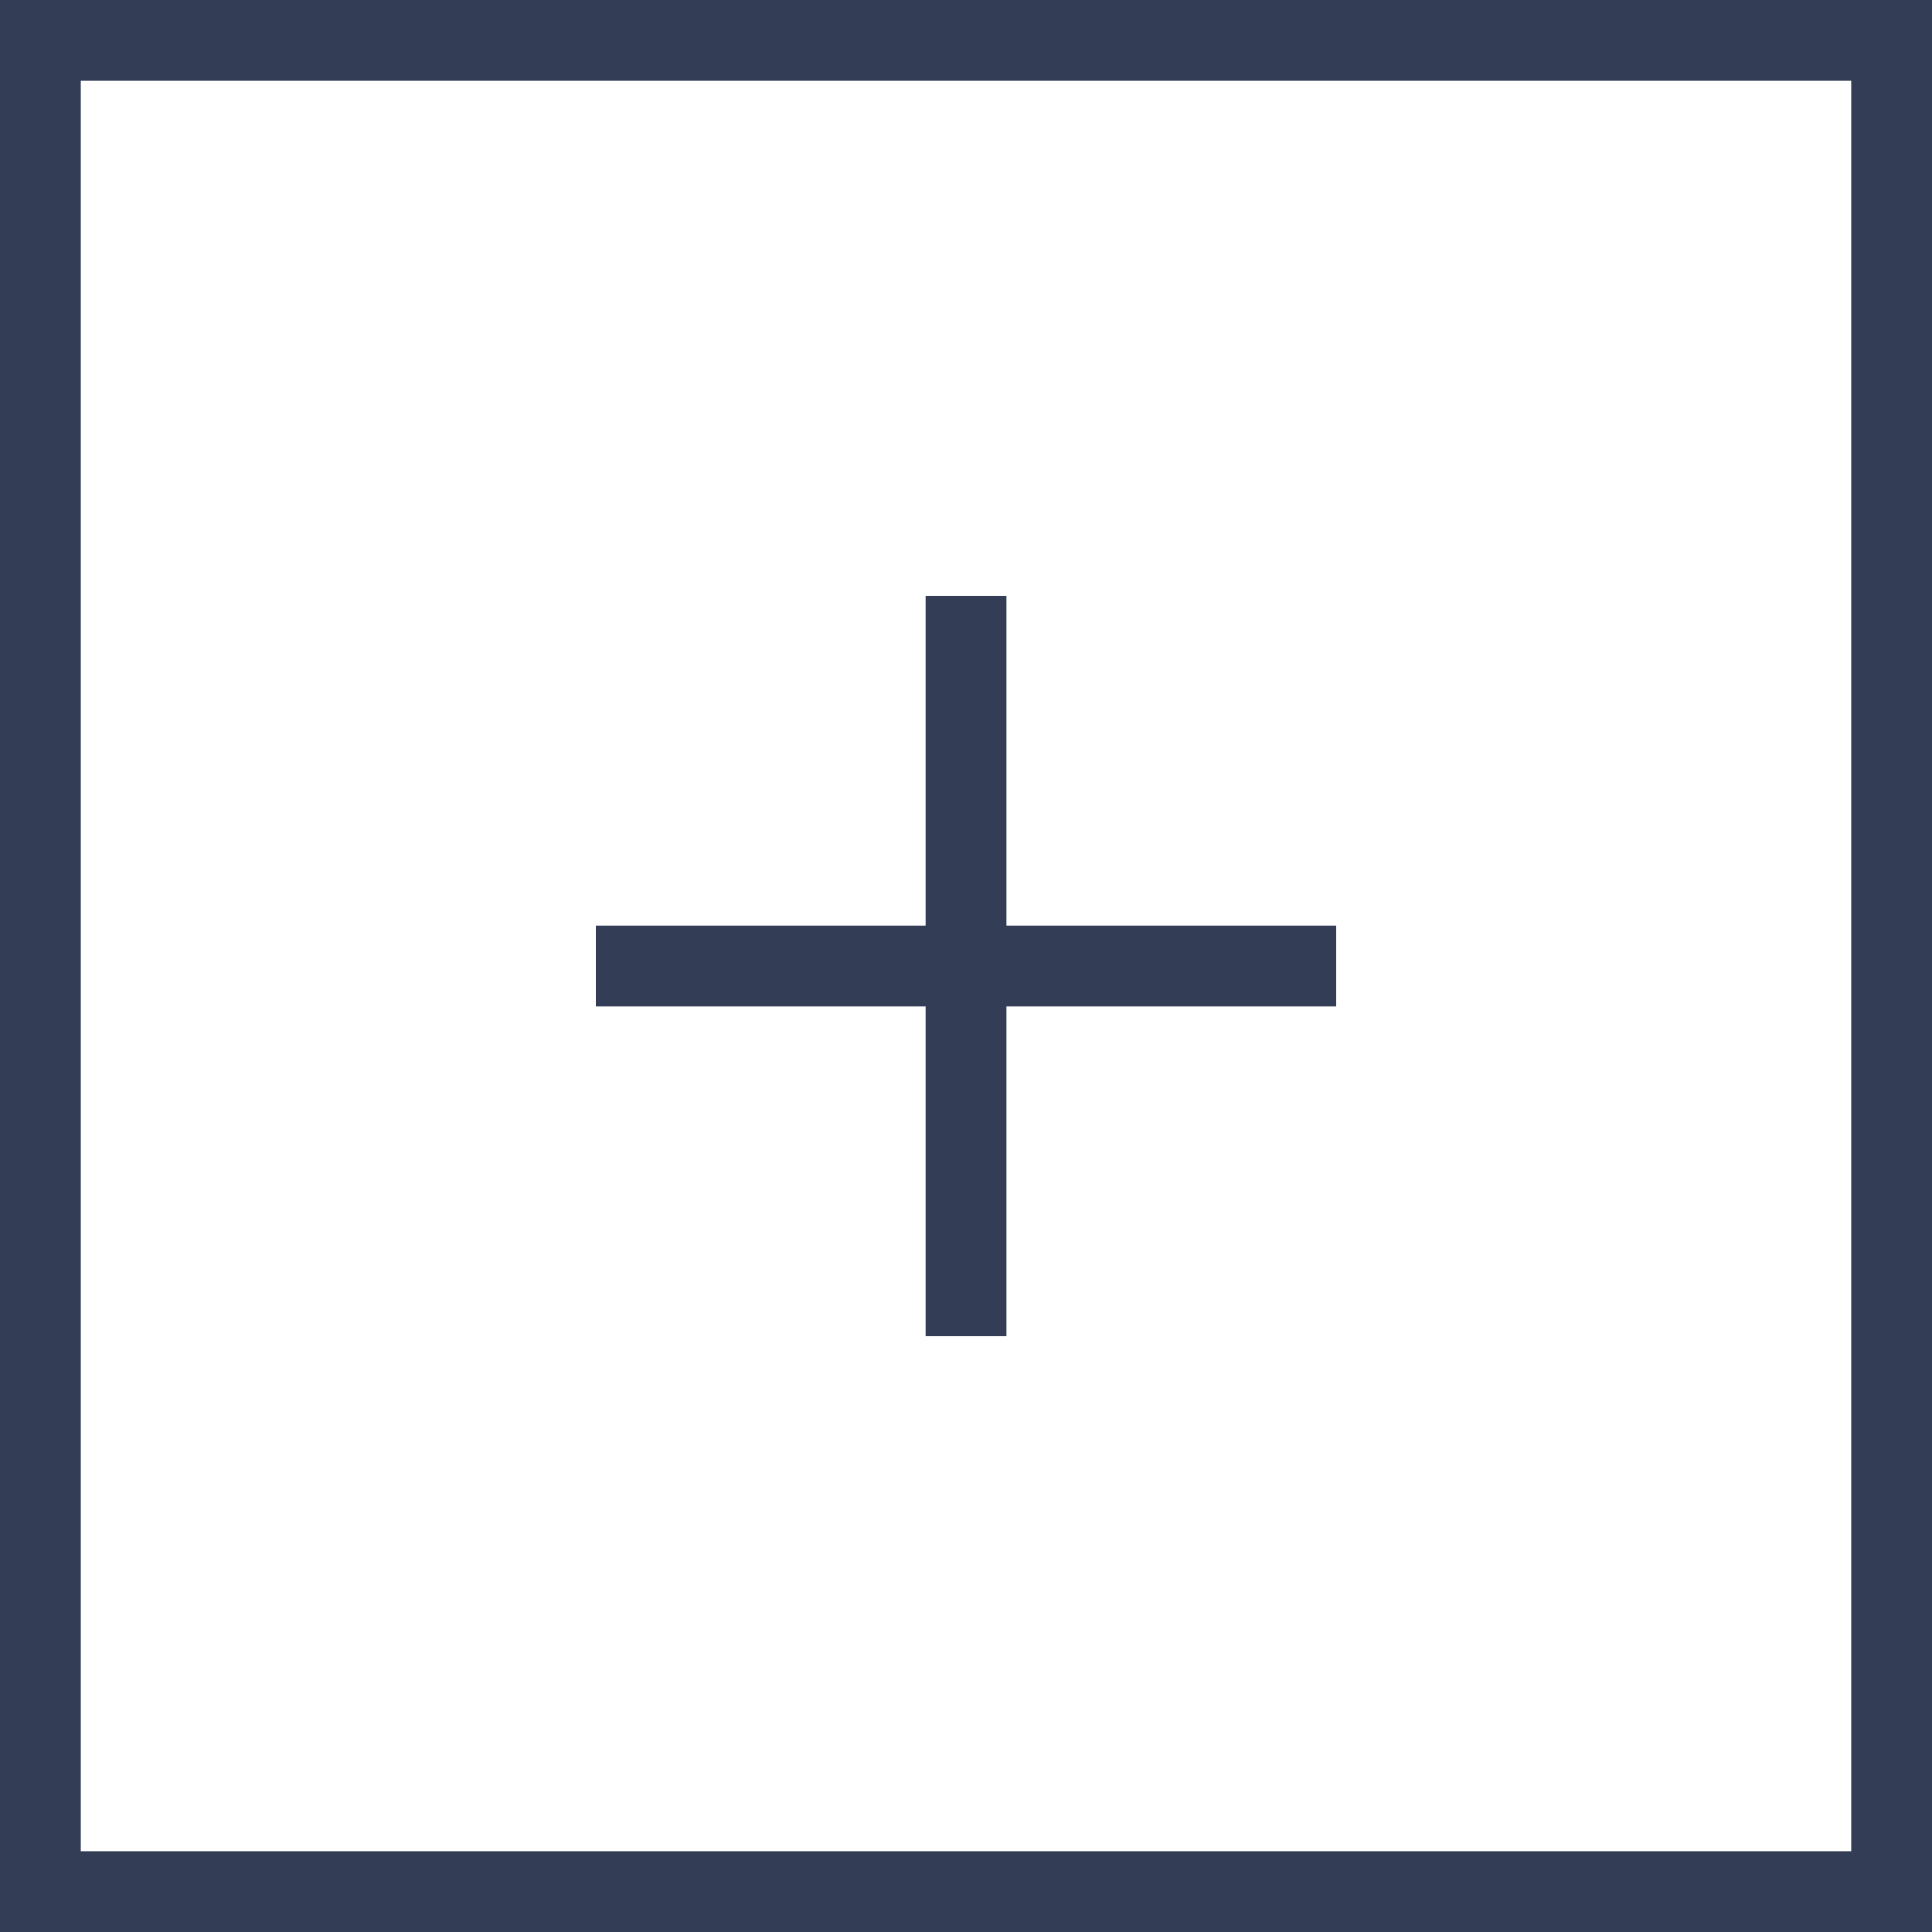
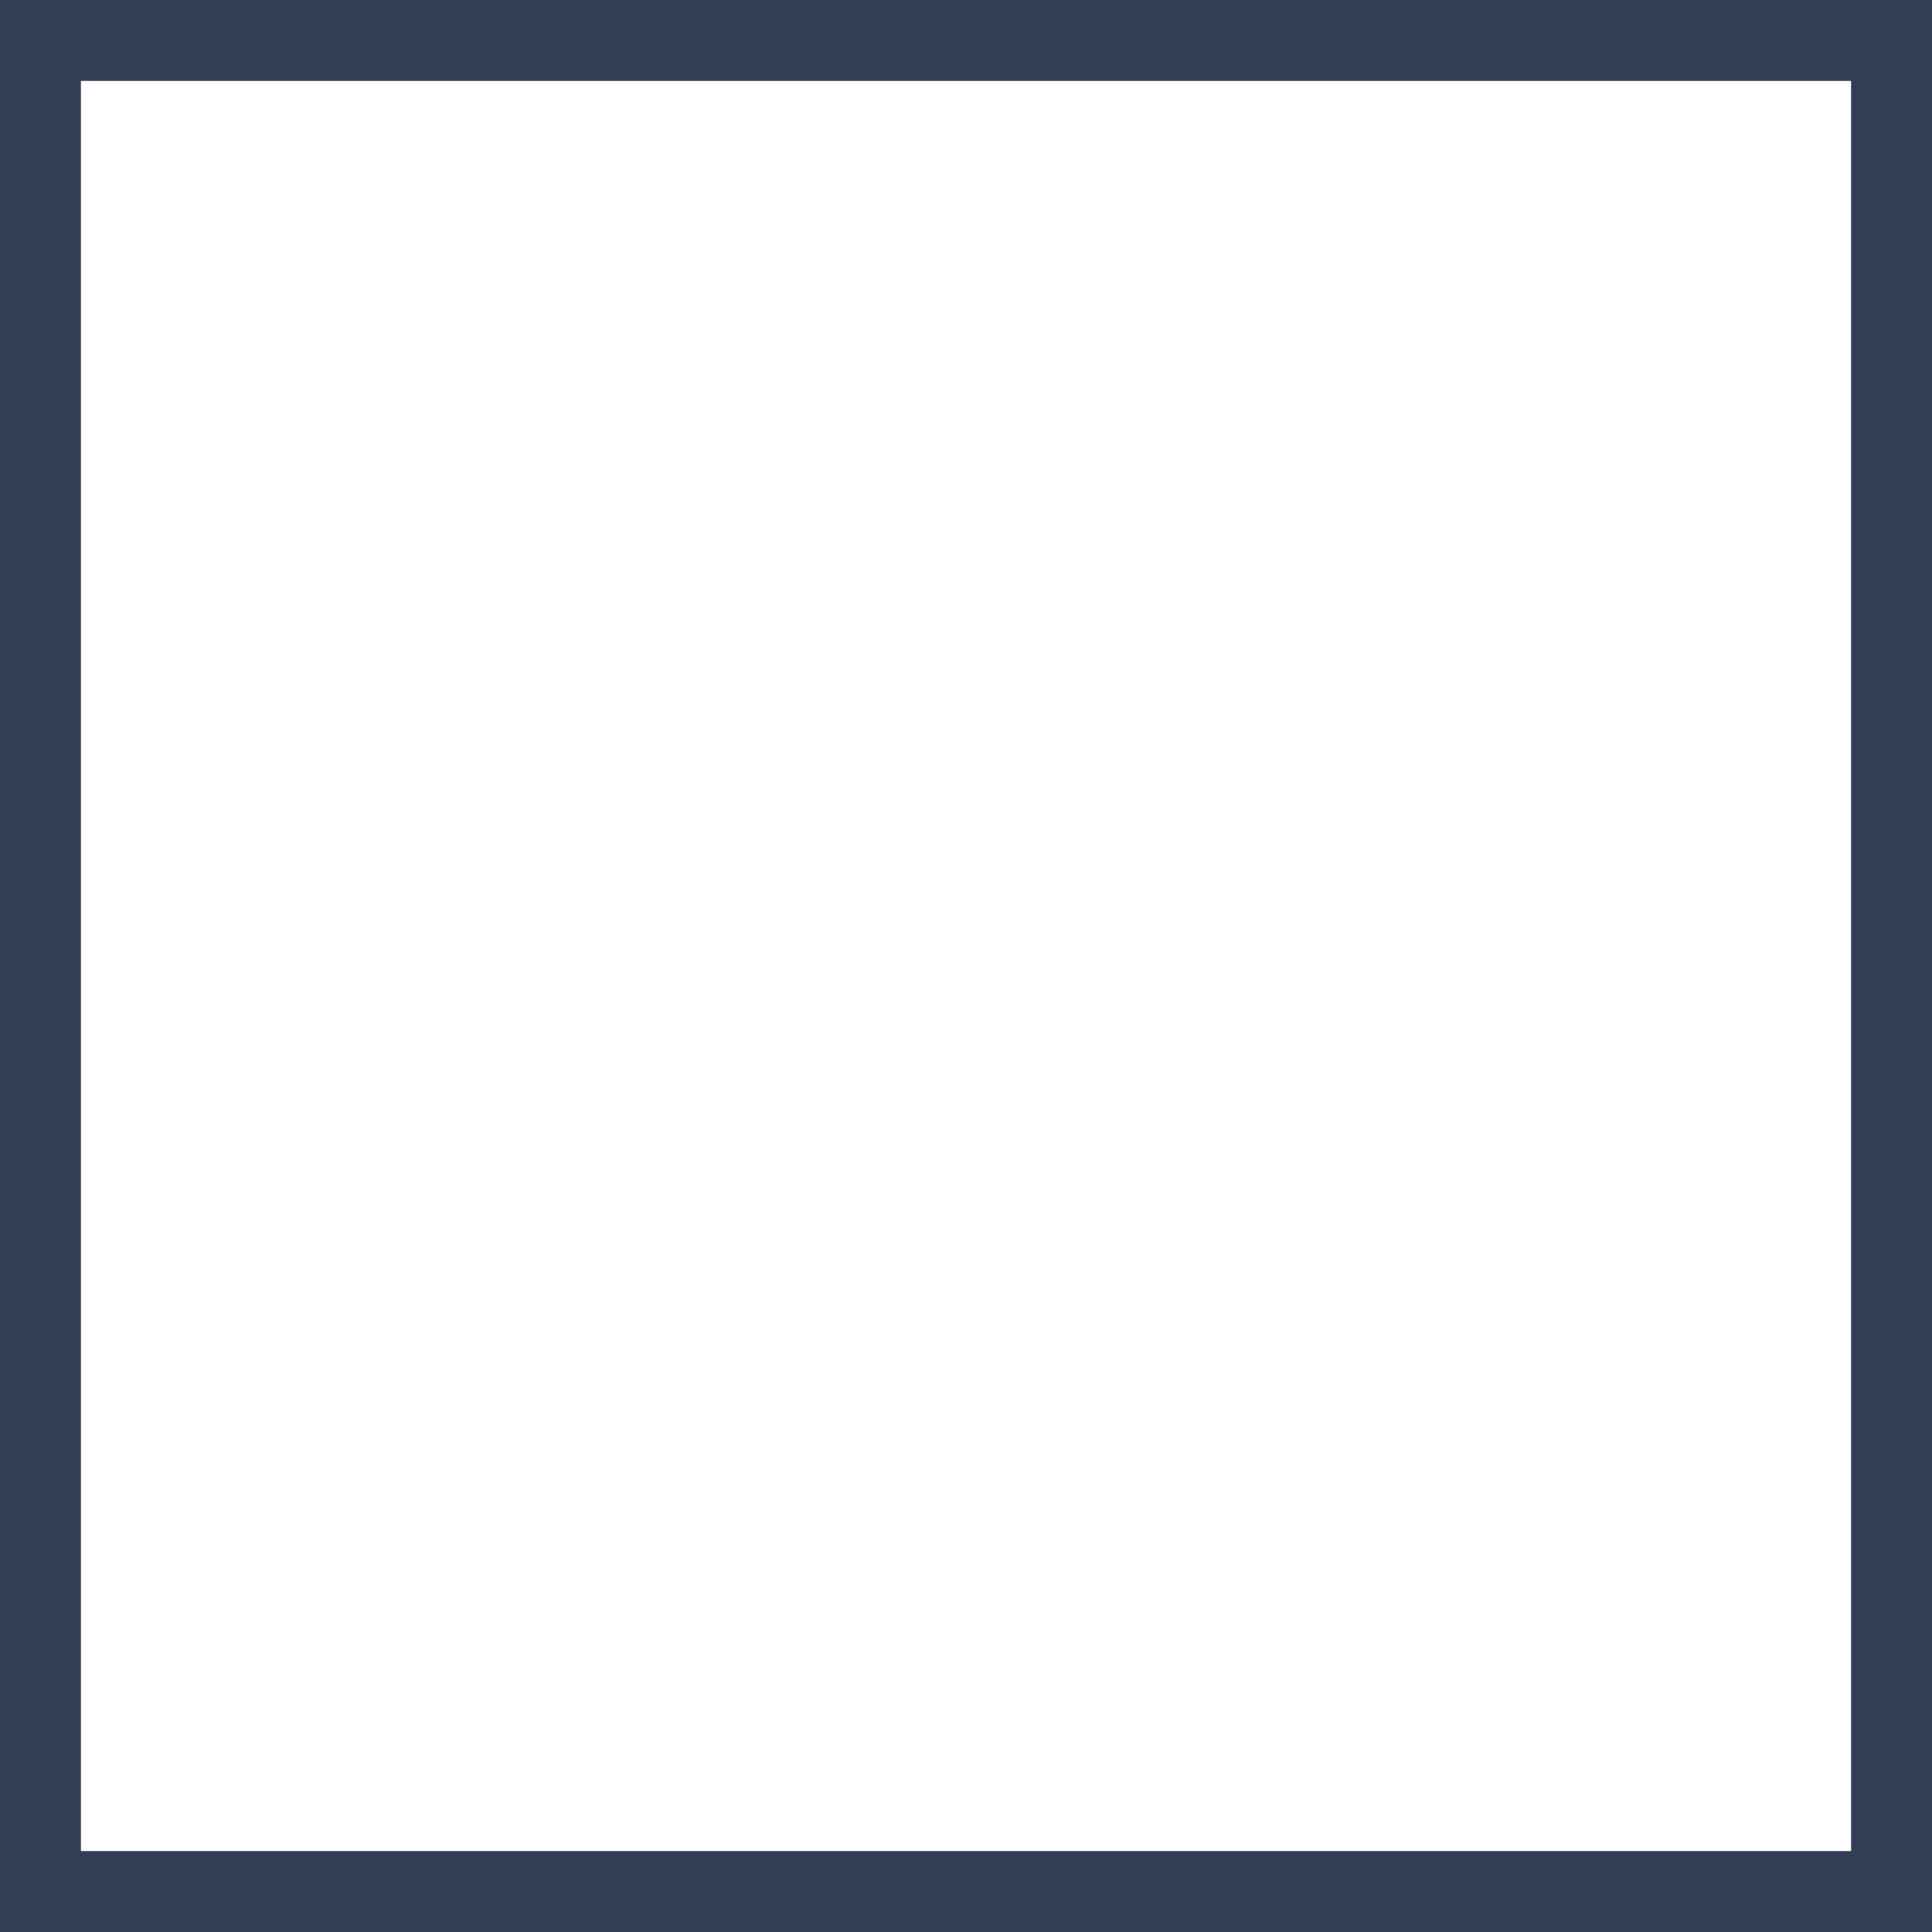
<svg xmlns="http://www.w3.org/2000/svg" height="39.499" viewBox="0 0 39.499 39.499" width="39.499">
  <g fill="none" stroke="#333d56" stroke-miterlimit="10" stroke-width="1.654">
    <path d="m.827.827h37.845v37.845h-37.845z" />
-     <path d="m19.75 12.181v15.138" />
-     <path d="m27.319 19.75h-15.138" />
  </g>
</svg>